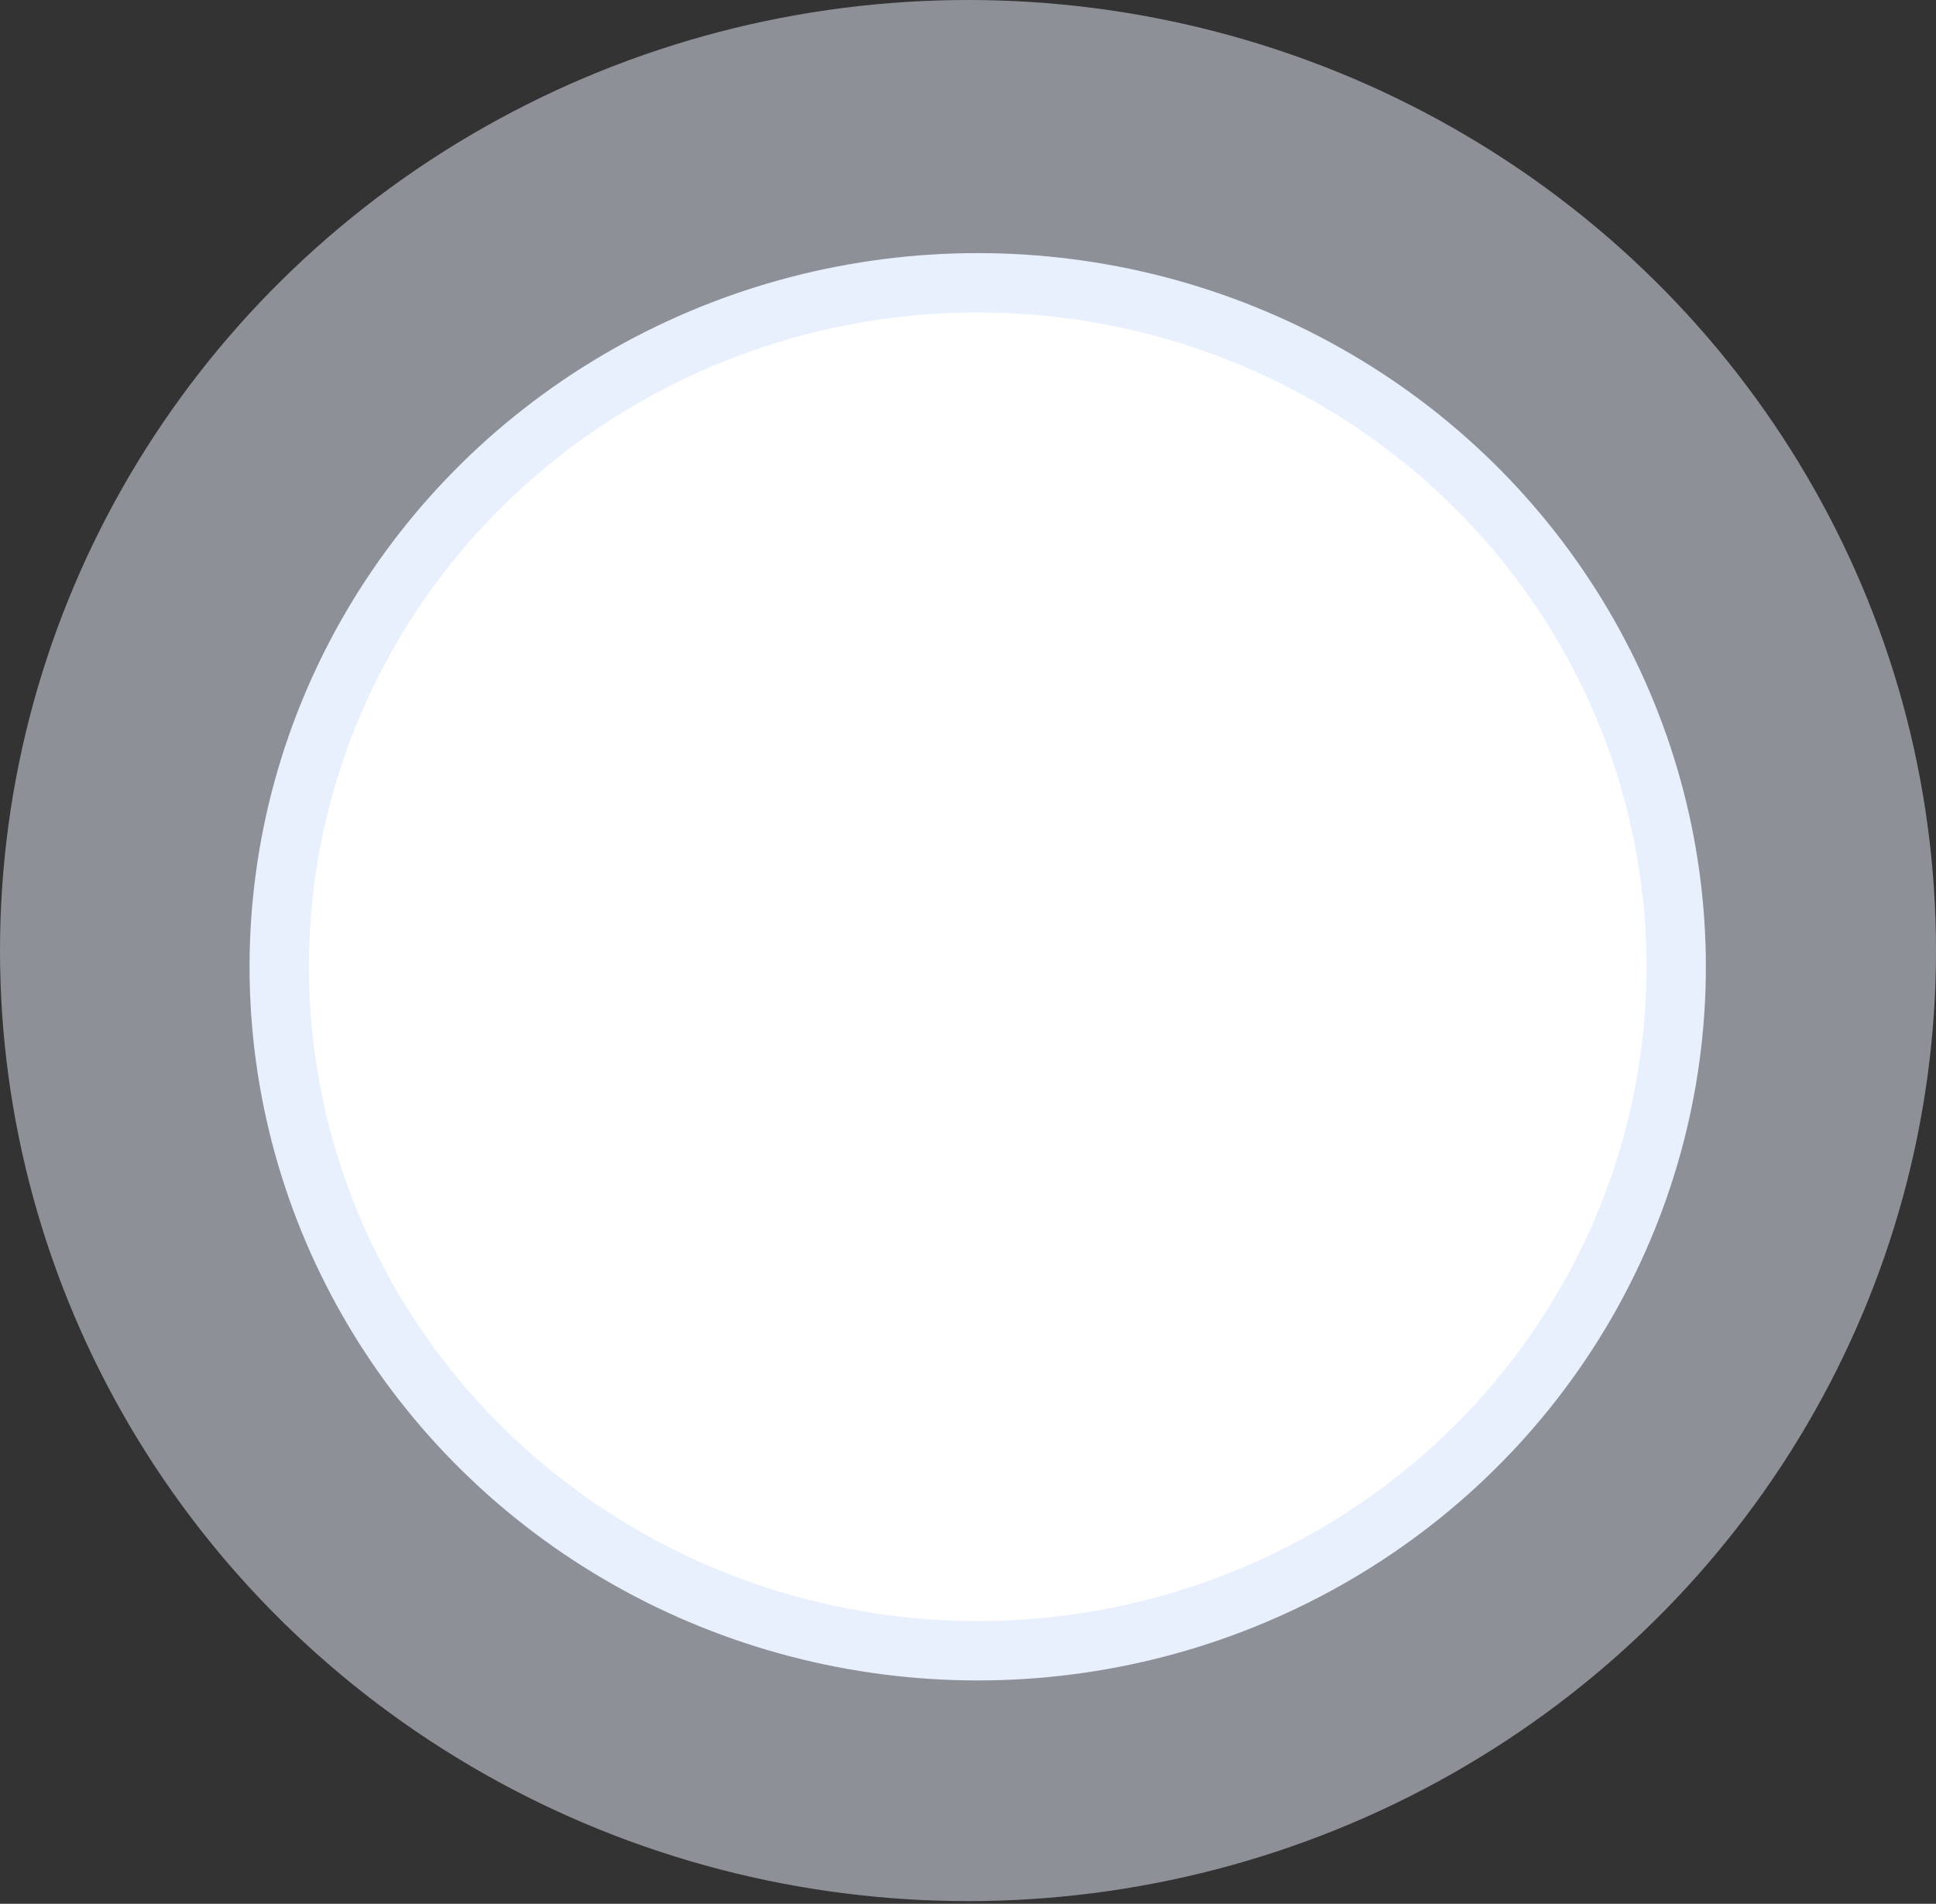
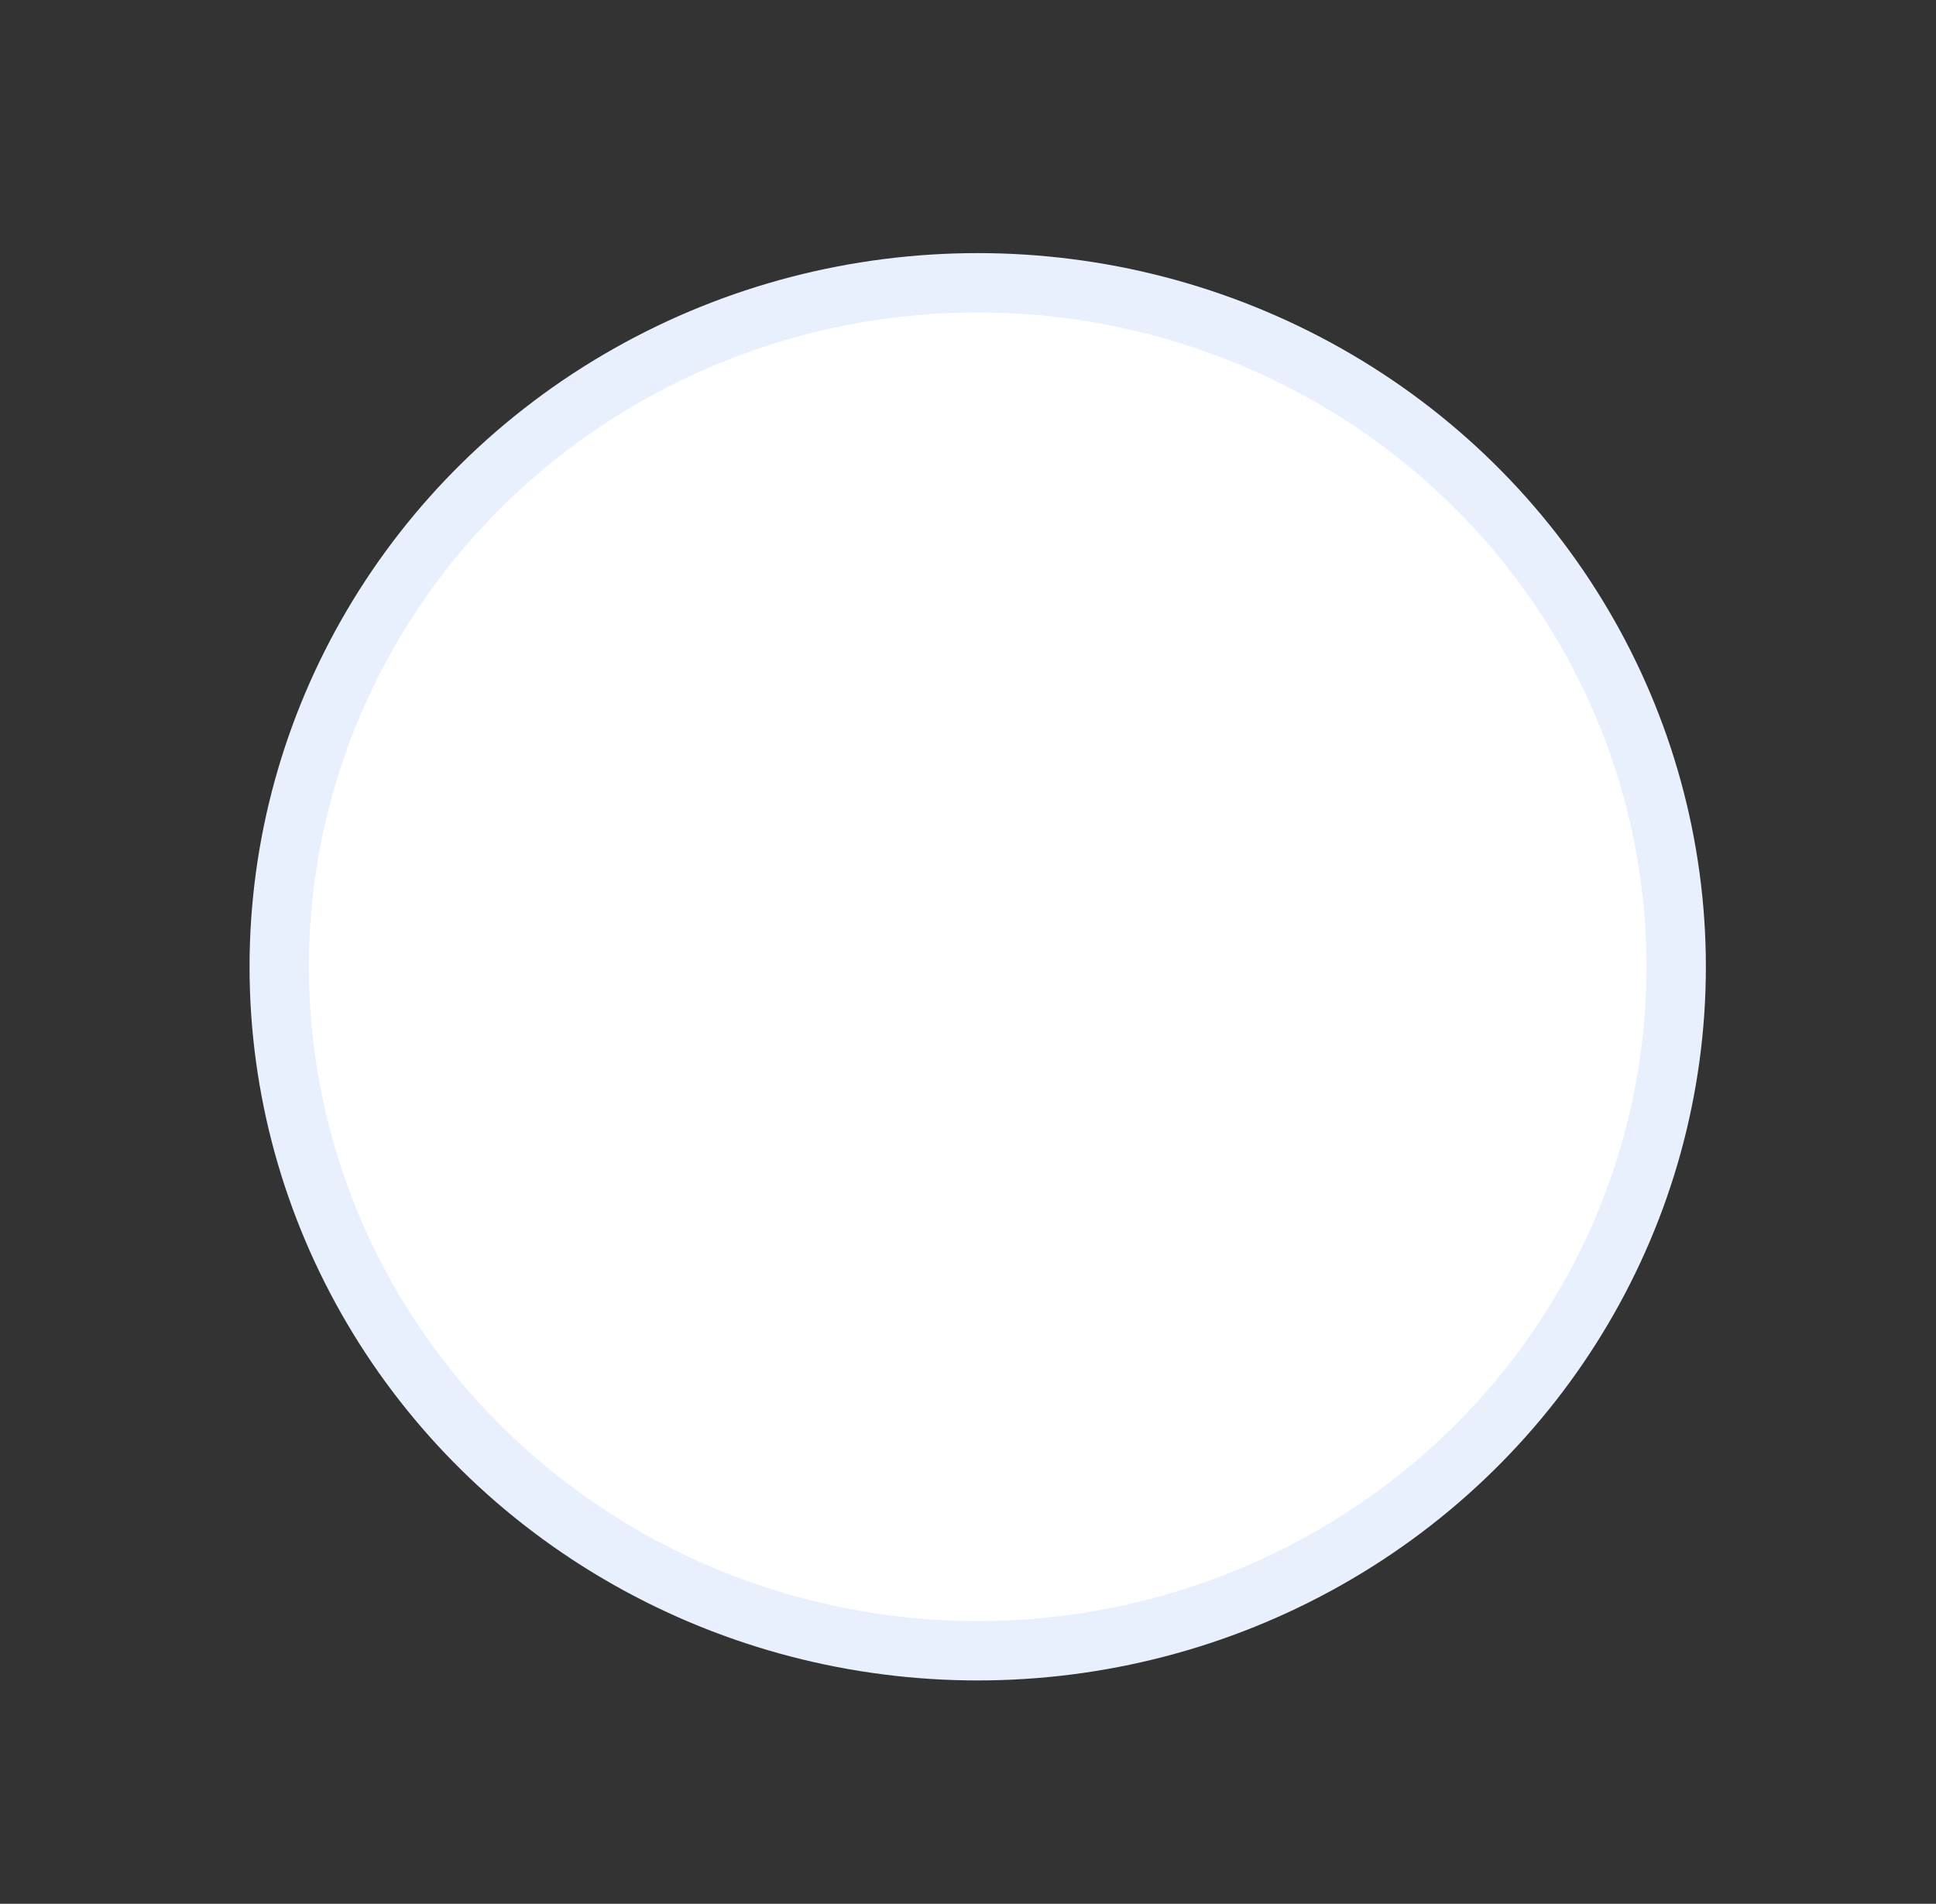
<svg xmlns="http://www.w3.org/2000/svg" width="424" height="417" viewBox="0 0 424 417">
  <rect x="0" y="0" width="424" height="417" fill="#333333" stroke="none" />
  <g fill="none" fill-rule="evenodd">
-     <ellipse fill="#E8EFFD" opacity=".5" cx="212" cy="208.206" rx="212" ry="208.206" />
    <ellipse stroke="#E8EFFD" stroke-width="13" fill="#FFF" cx="214.127" cy="211.759" rx="152.973" ry="149.82" />
  </g>
</svg>